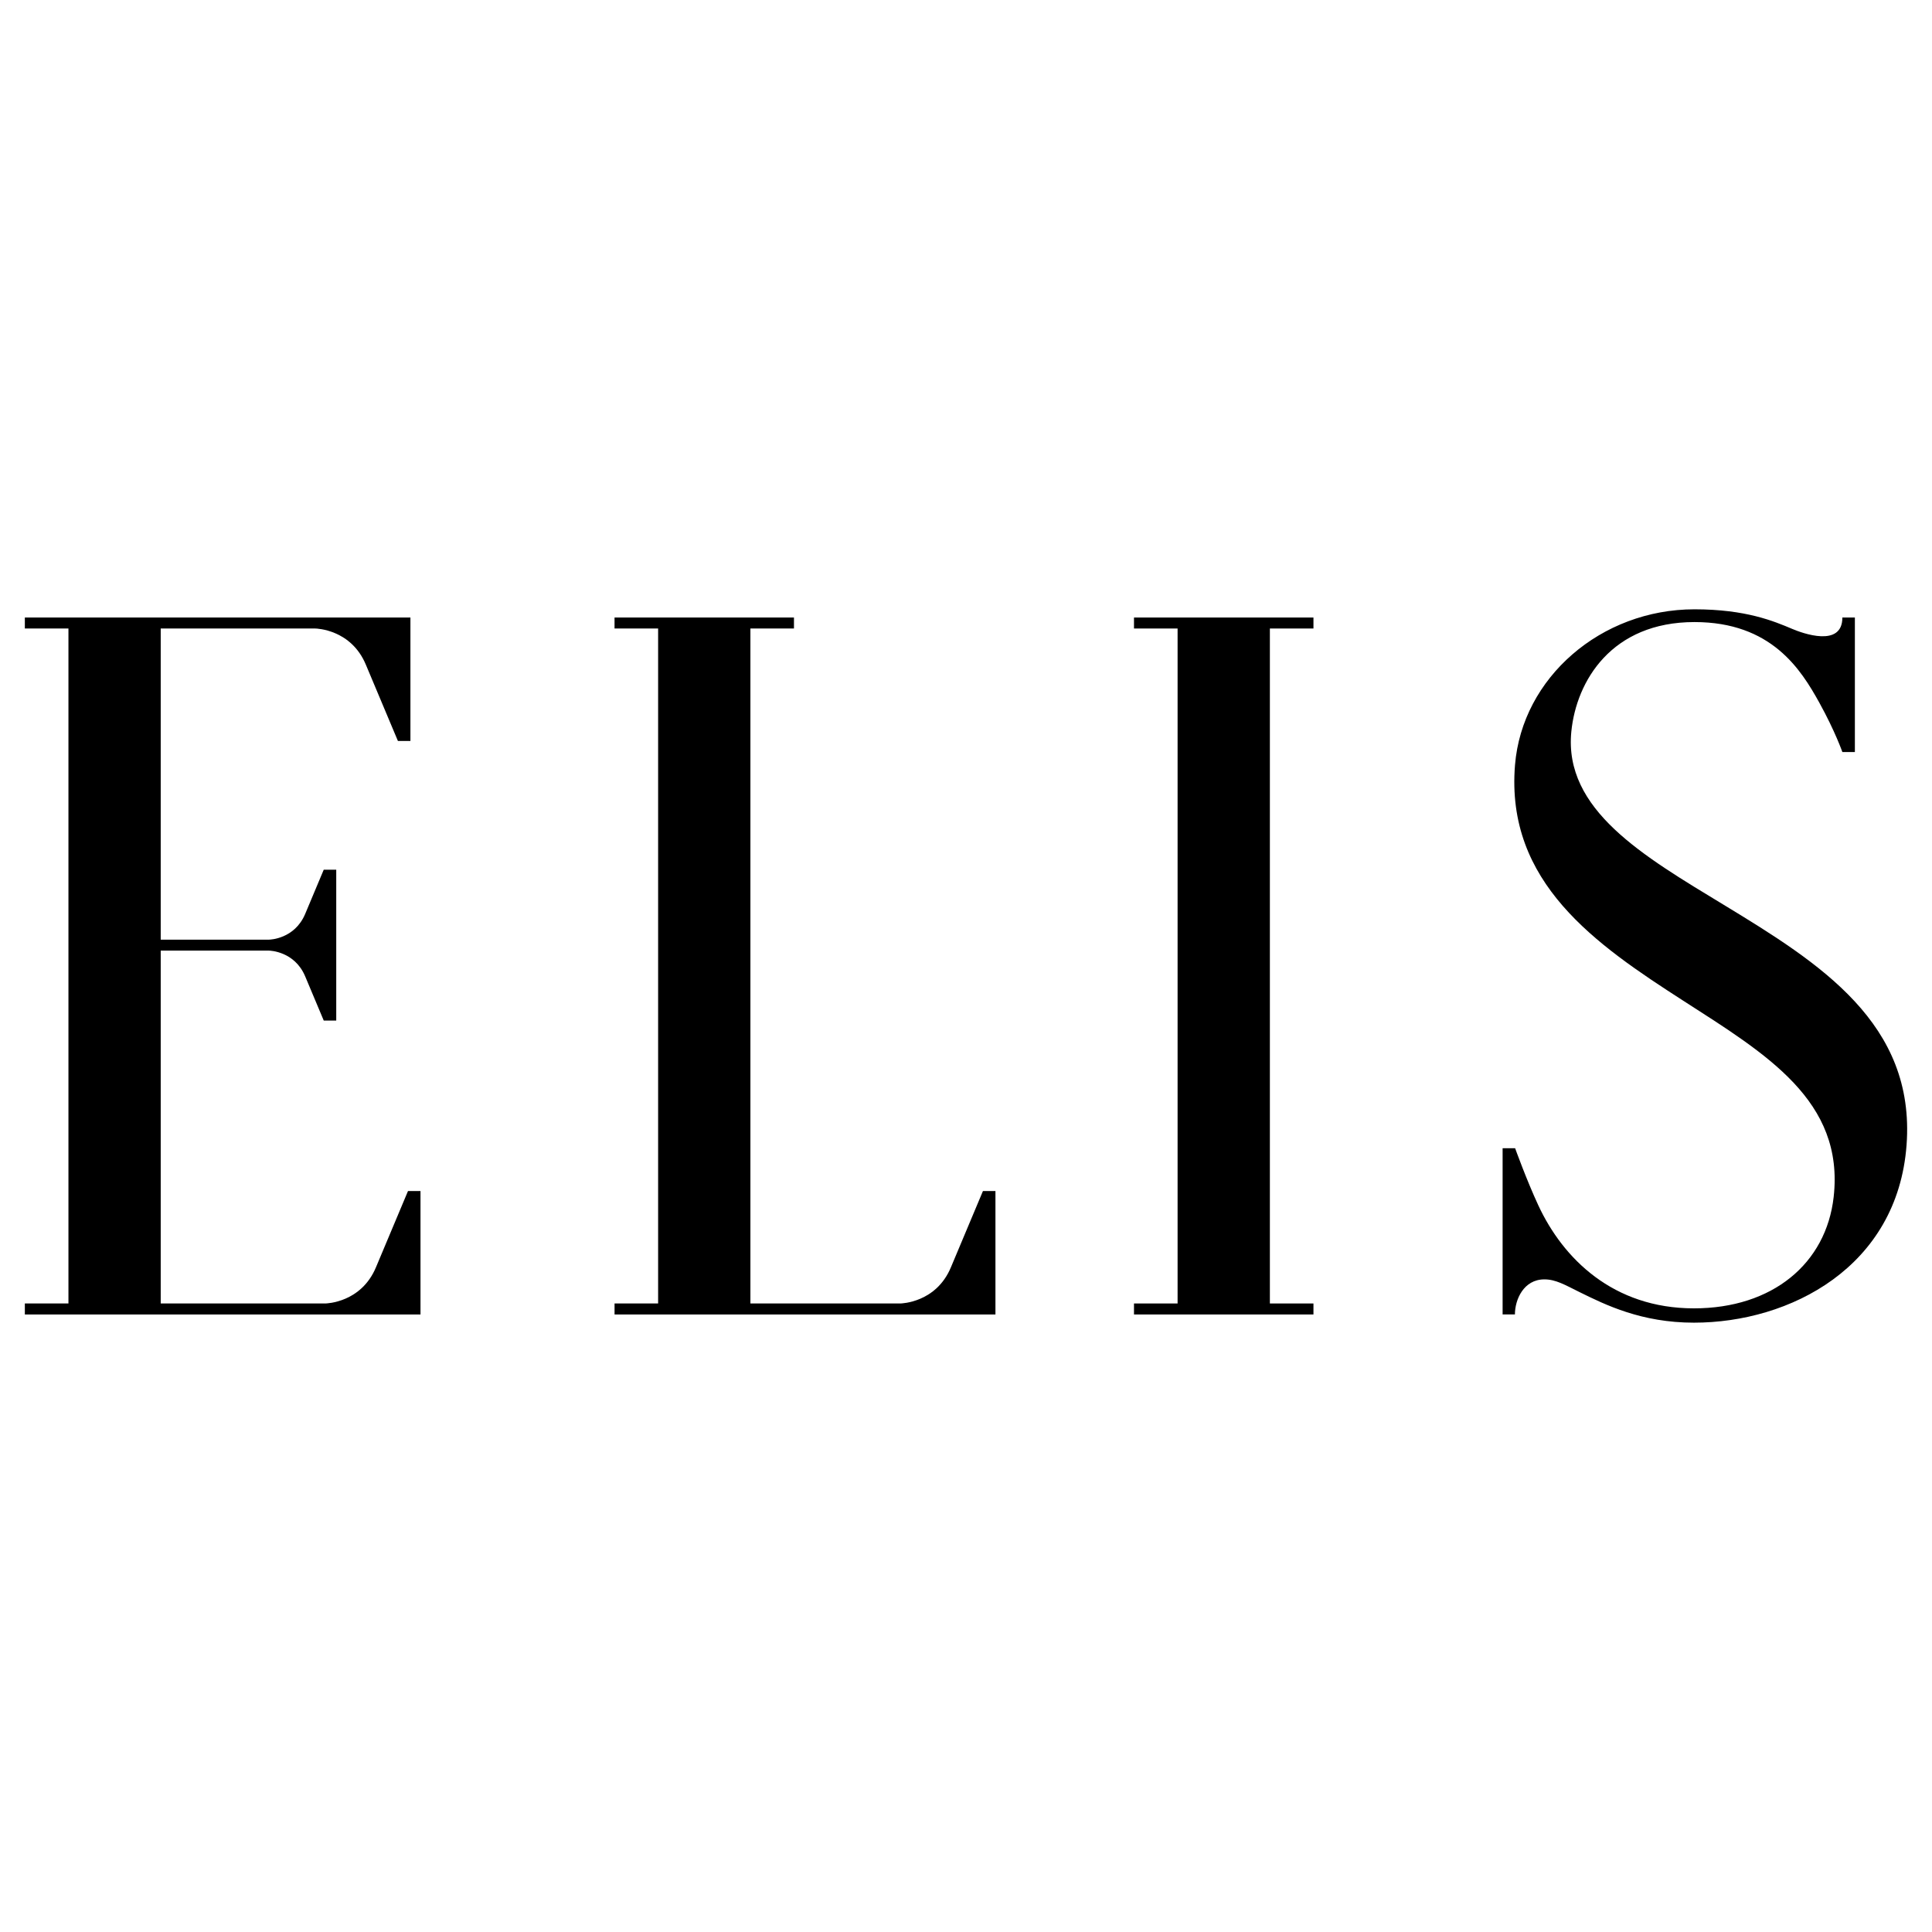
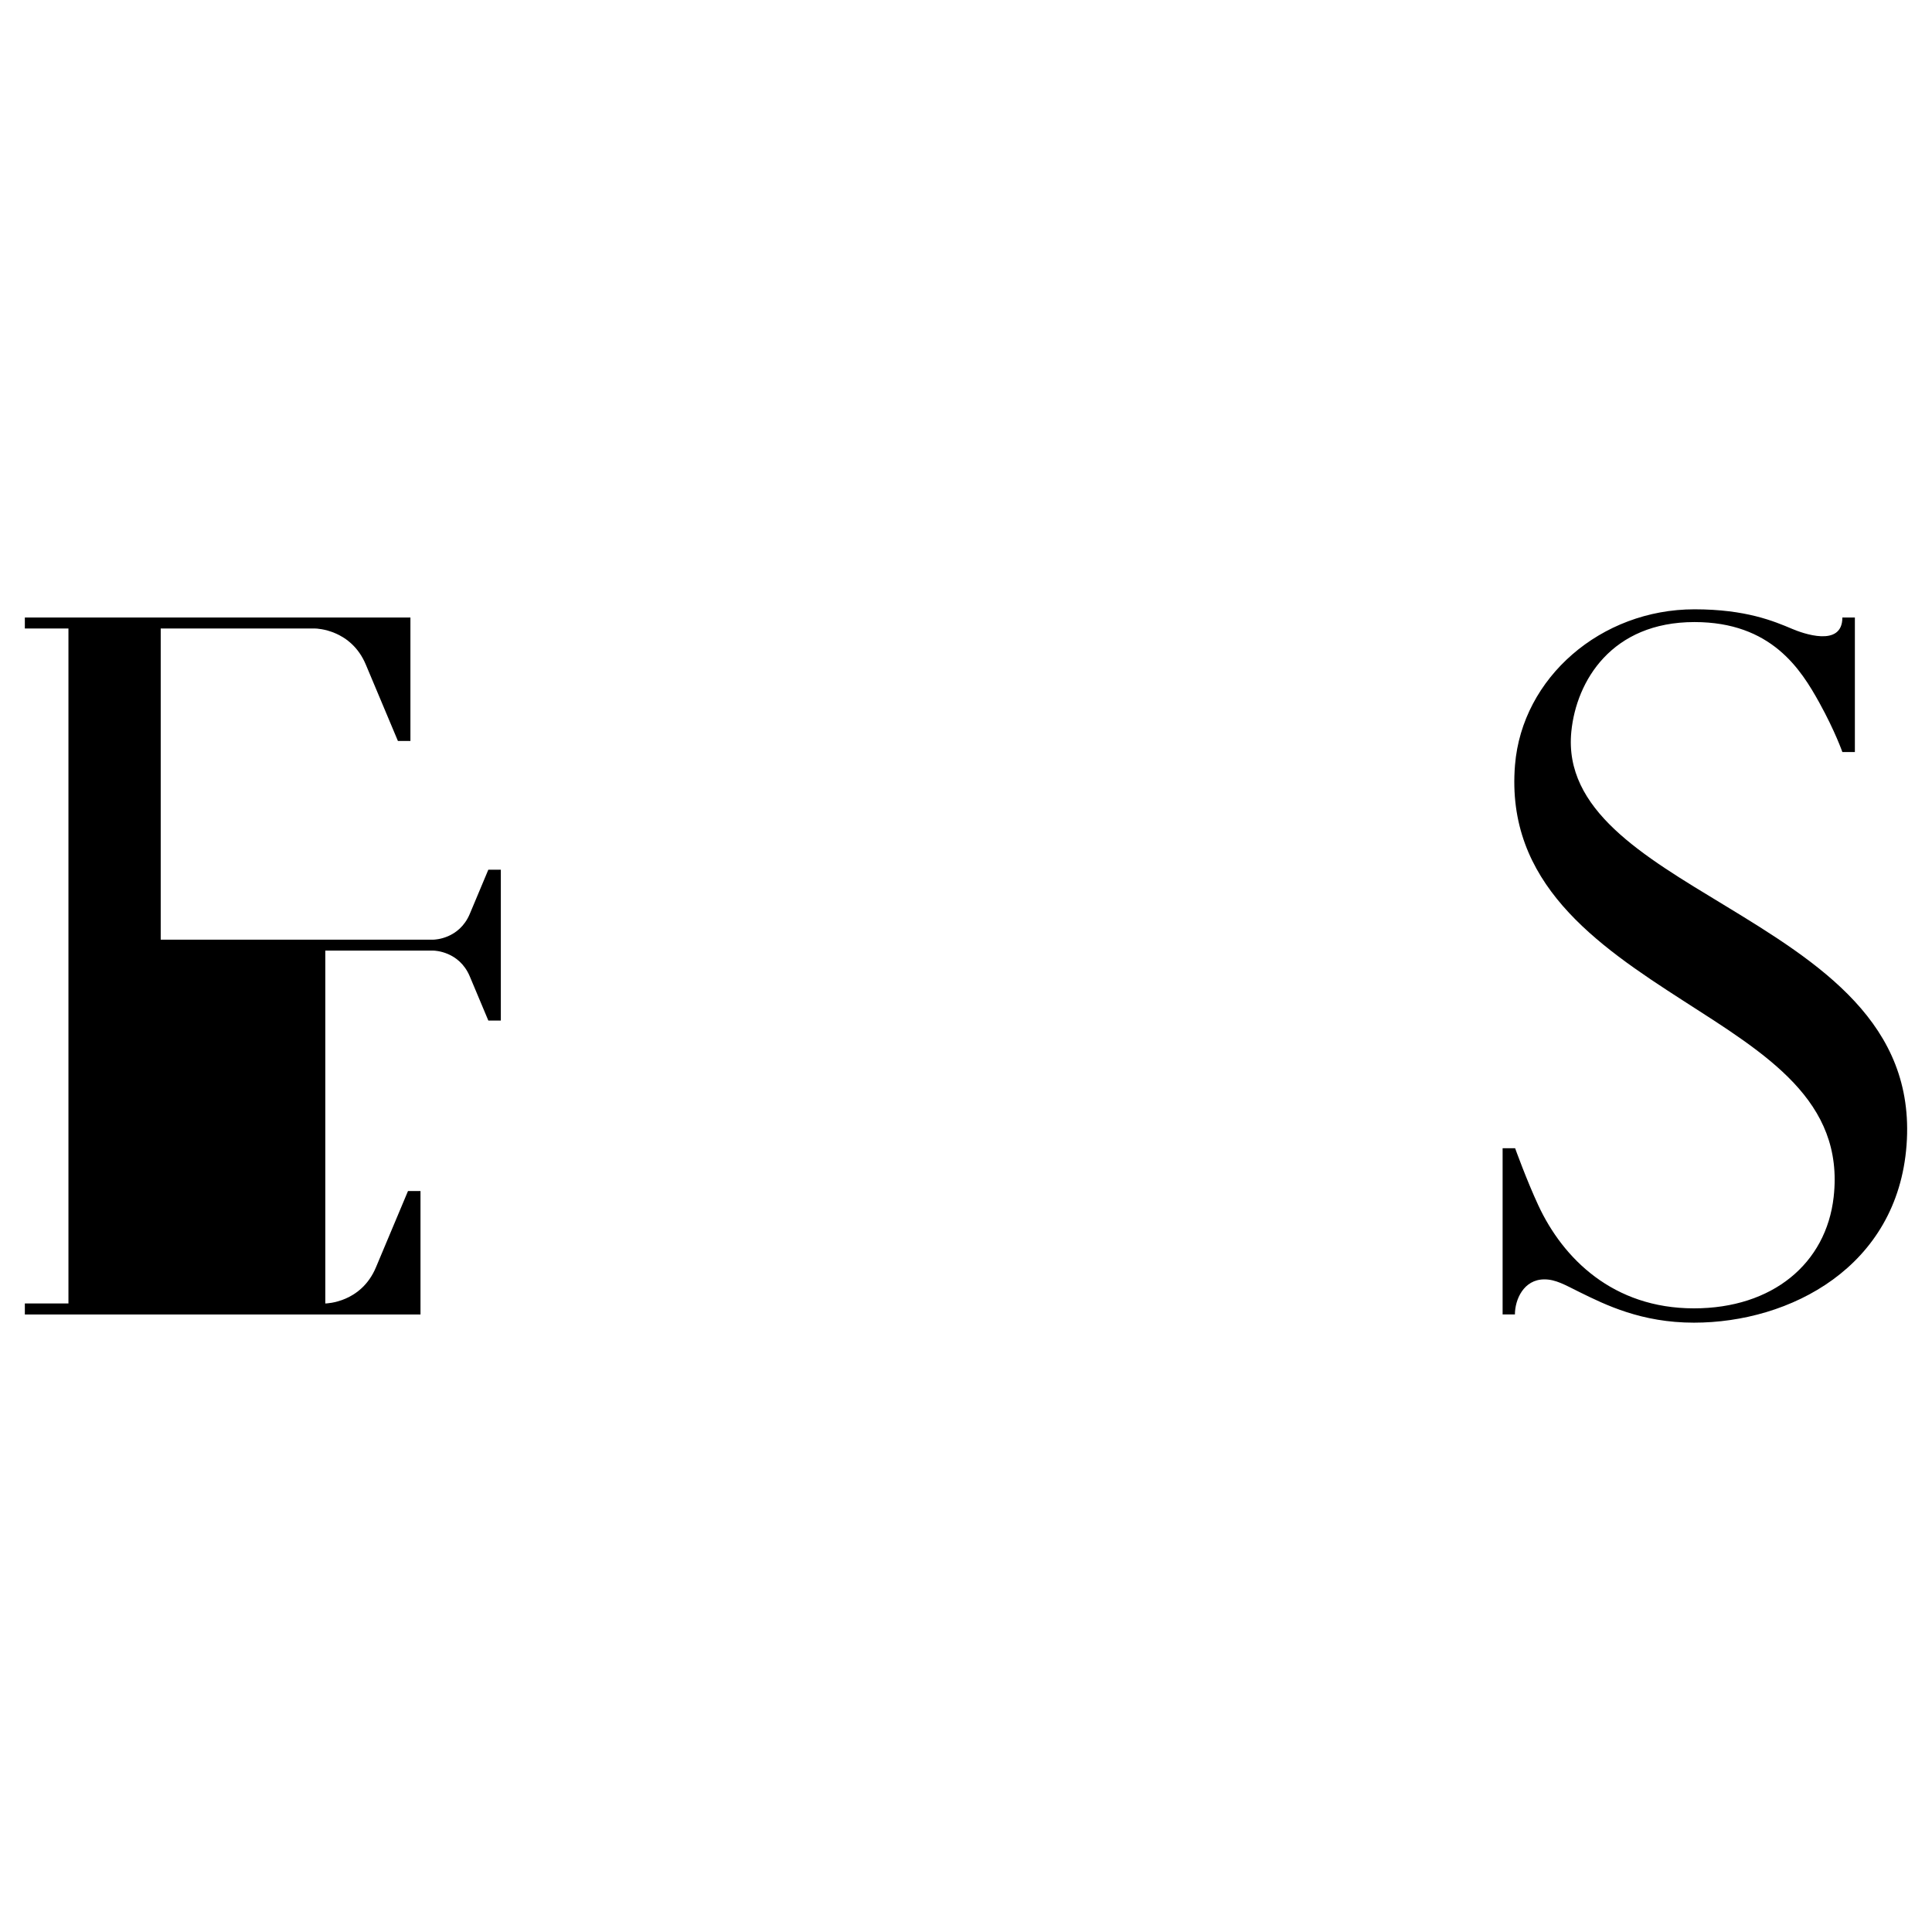
<svg xmlns="http://www.w3.org/2000/svg" version="1.1" id="Layer_1" x="0px" y="0px" viewBox="0 0 1080 1080" style="enable-background:new 0 0 1080 1080;" xml:space="preserve">
  <g>
-     <path d="M13.89,728.65v6.14h221.17V665.8h-6.99l-17.94,42.7c-8.26,19.62-27.47,20.13-28.28,20.15H89.84V531.4h60.5   c0.62,0.01,14.31,0.39,20.22,14.31l10.41,24.78h6.99v-84.32h-6.99l-10.4,24.78c-5.91,13.94-19.6,14.31-20.18,14.32H89.84V351.34   h86.34c0.85,0.01,20.07,0.53,28.31,20.16l17.94,42.69h7v-68.99H13.89v6.13h24.37v377.31H13.89z" />
-     <polygon points="734.23,351.34 734.23,345.2 633.91,345.2 633.91,351.34 658.28,351.34 658.28,728.65 633.91,728.65 633.91,734.8    734.23,734.8 734.23,728.65 709.87,728.65 709.87,351.34  " />
+     <path d="M13.89,728.65v6.14h221.17V665.8h-6.99l-17.94,42.7c-8.26,19.62-27.47,20.13-28.28,20.15V531.4h60.5   c0.62,0.01,14.31,0.39,20.22,14.31l10.41,24.78h6.99v-84.32h-6.99l-10.4,24.78c-5.91,13.94-19.6,14.31-20.18,14.32H89.84V351.34   h86.34c0.85,0.01,20.07,0.53,28.31,20.16l17.94,42.69h7v-68.99H13.89v6.13h24.37v377.31H13.89z" />
    <path d="M863.32,715.18c6.38,0,11.57,3.12,19.57,7.07c14.65,7.23,34.72,17.13,64.02,17.13c53.69,0,113.79-31.07,118.87-99.29   c5.04-67.93-48.42-101.64-102.12-134.24c-45.04-27.34-89.66-53.17-85.27-96.95c2.83-28.3,22.56-61.16,68.83-61.16   c42.96,0,59.49,26.4,69.89,45.23c8.75,15.85,12.79,27.43,12.79,27.43h6.99v-75.19h-6.99c0,17.03-22.5,8.7-27.92,6.4   c-10.37-4.38-26.04-11-54.75-11c-52.29,0-96.36,38.23-100.33,87.04c-5.36,65.73,45.18,100.32,94.07,131.77   c46.34,29.81,90.11,55.9,84.06,109.71c-4.18,37.12-34.11,62.25-78.11,62.25c-45.22,0-73.14-27.87-86.93-57.46   c-6.53-14.02-13.03-32.05-13.03-32.05h-6.99v92.92h6.88C846.84,726.49,851.73,715.18,863.32,715.18z" />
-     <path d="M343.54,728.65v6.14h212.92V665.8h-6.99l-17.94,42.71c-8.24,19.61-27.46,20.13-28.28,20.14h-83.77V351.34h24.35v-6.14   h-100.3v6.14h24.36v377.31H343.54z" />
  </g>
</svg>